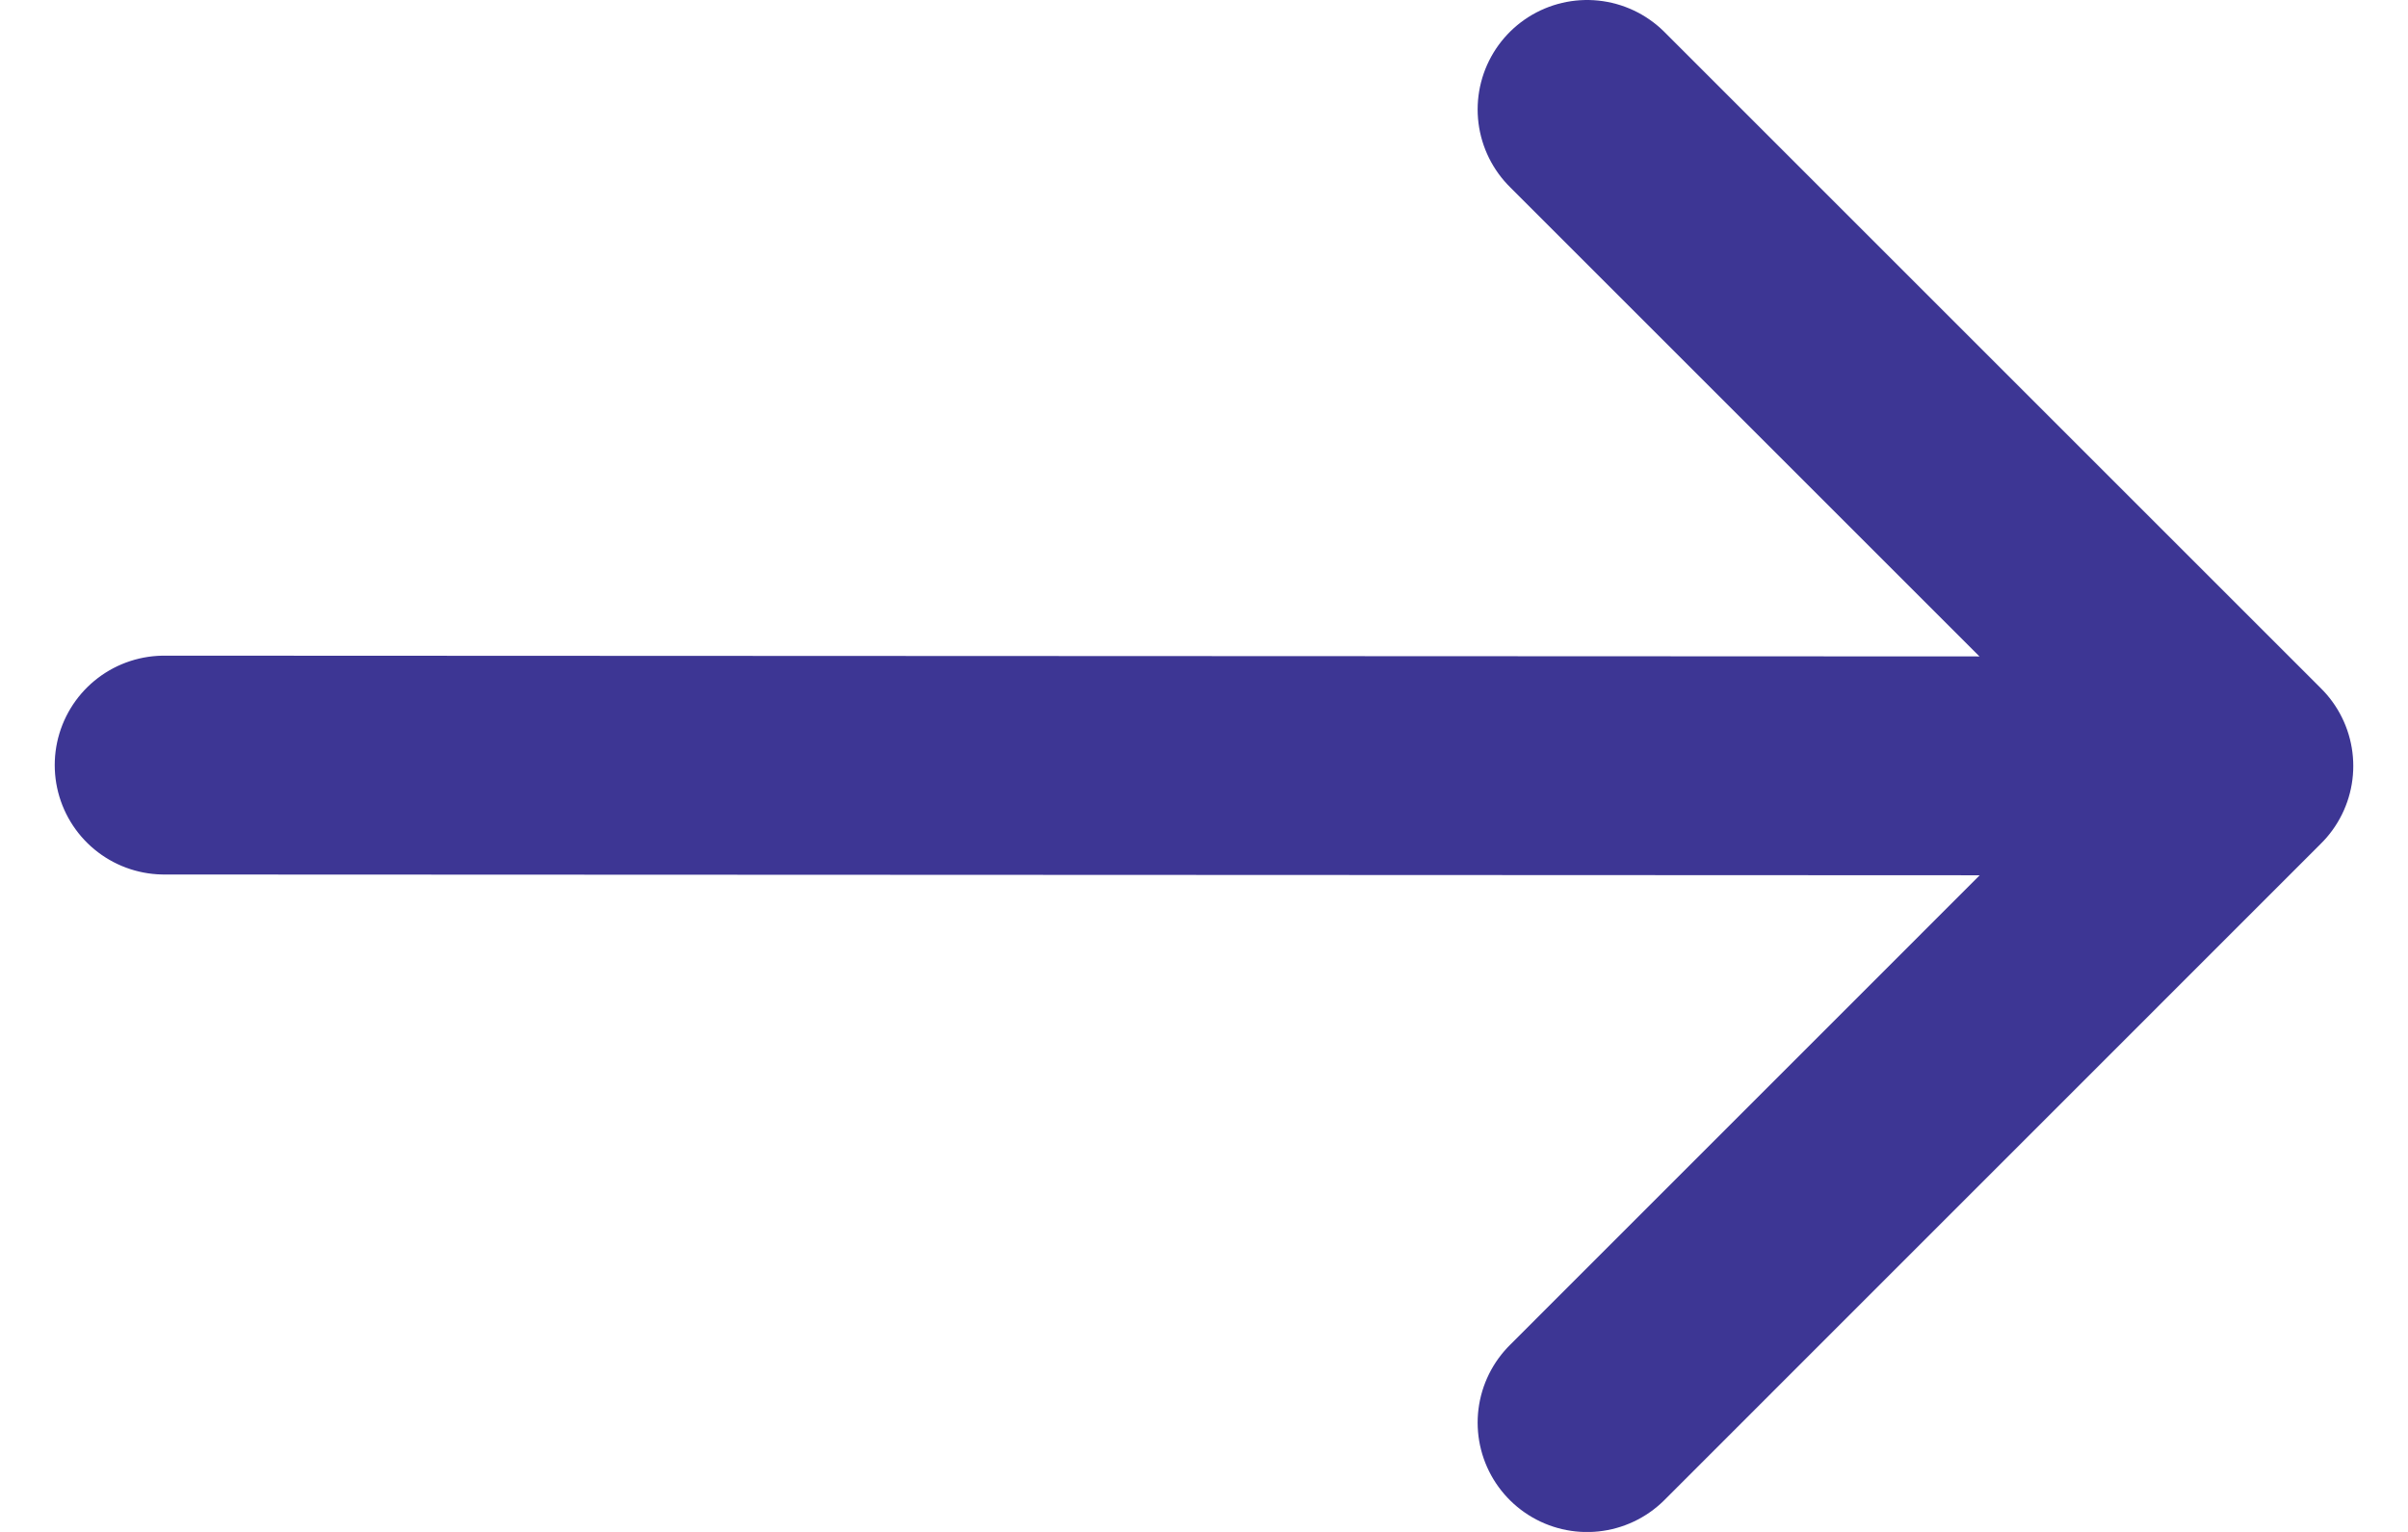
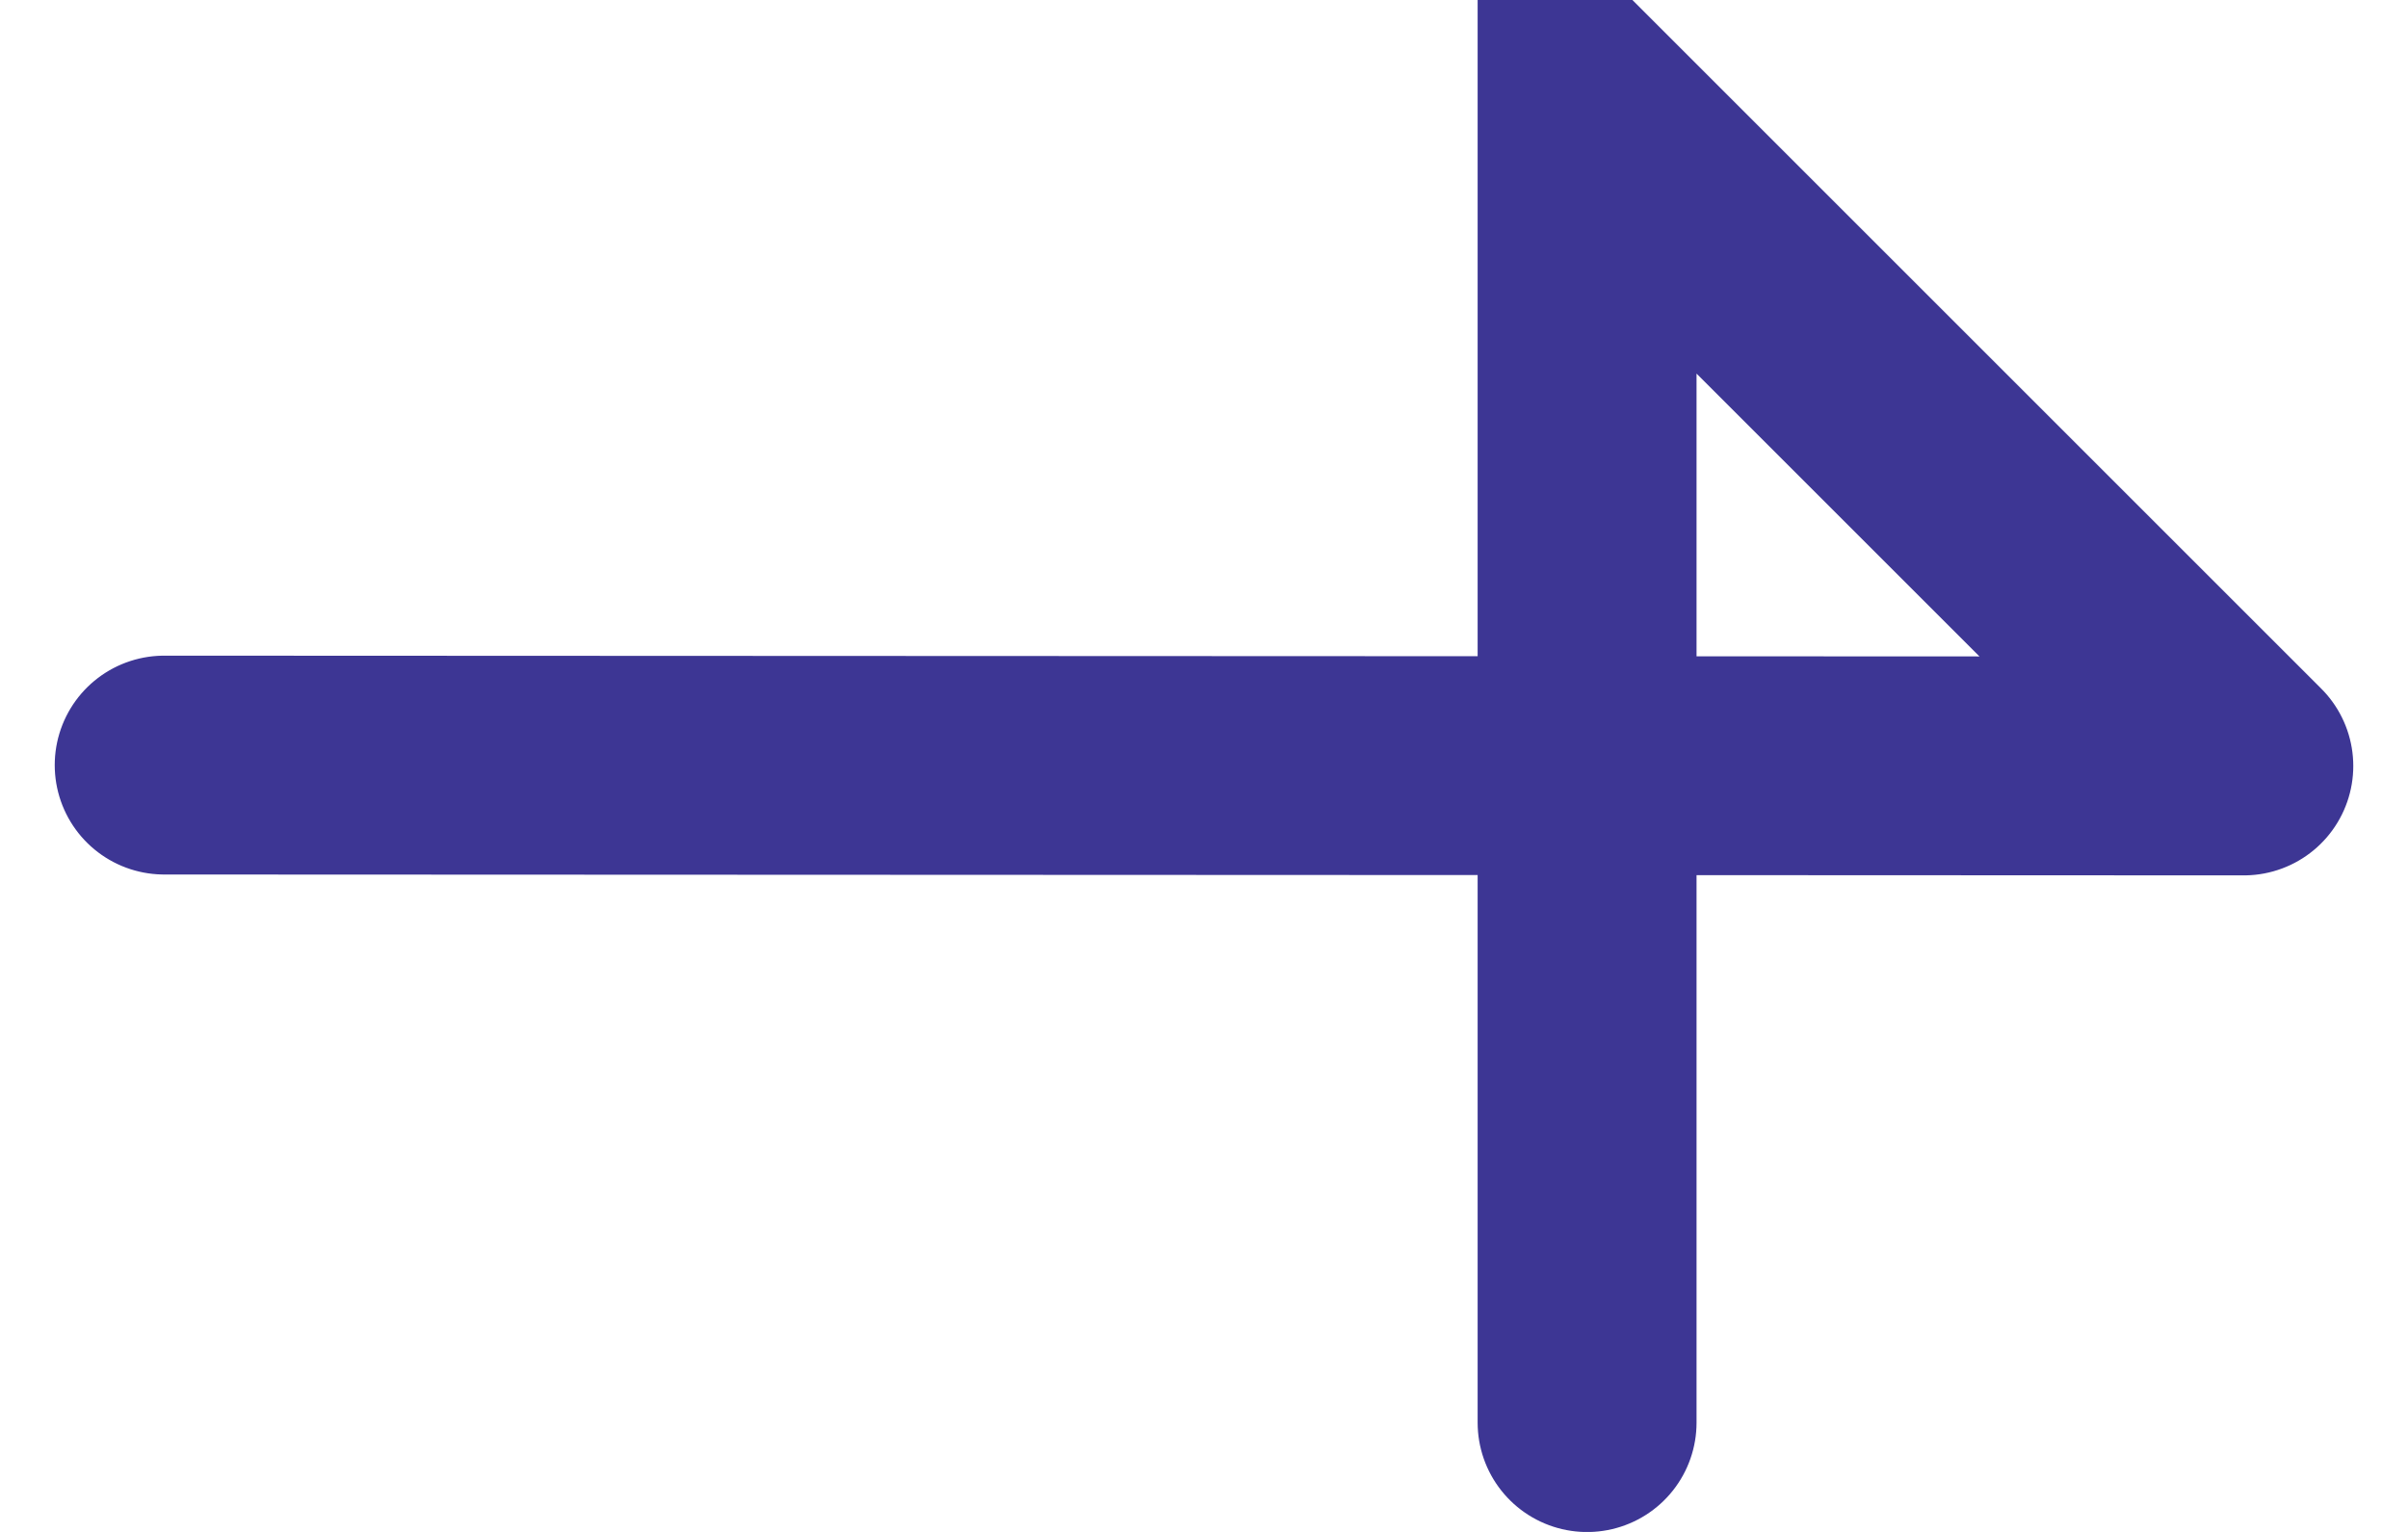
<svg xmlns="http://www.w3.org/2000/svg" width="22" height="14" viewBox="0 0 22 14" fill="none">
-   <path d="M1.5 6.992L20.5 7M20.5 7L14.5 1M20.5 7L14.5 13.001" stroke="#3D3694" stroke-width="2" stroke-linecap="round" />
+   <path d="M1.5 6.992L20.5 7M20.5 7L14.5 1L14.5 13.001" stroke="#3D3694" stroke-width="2" stroke-linecap="round" />
</svg>